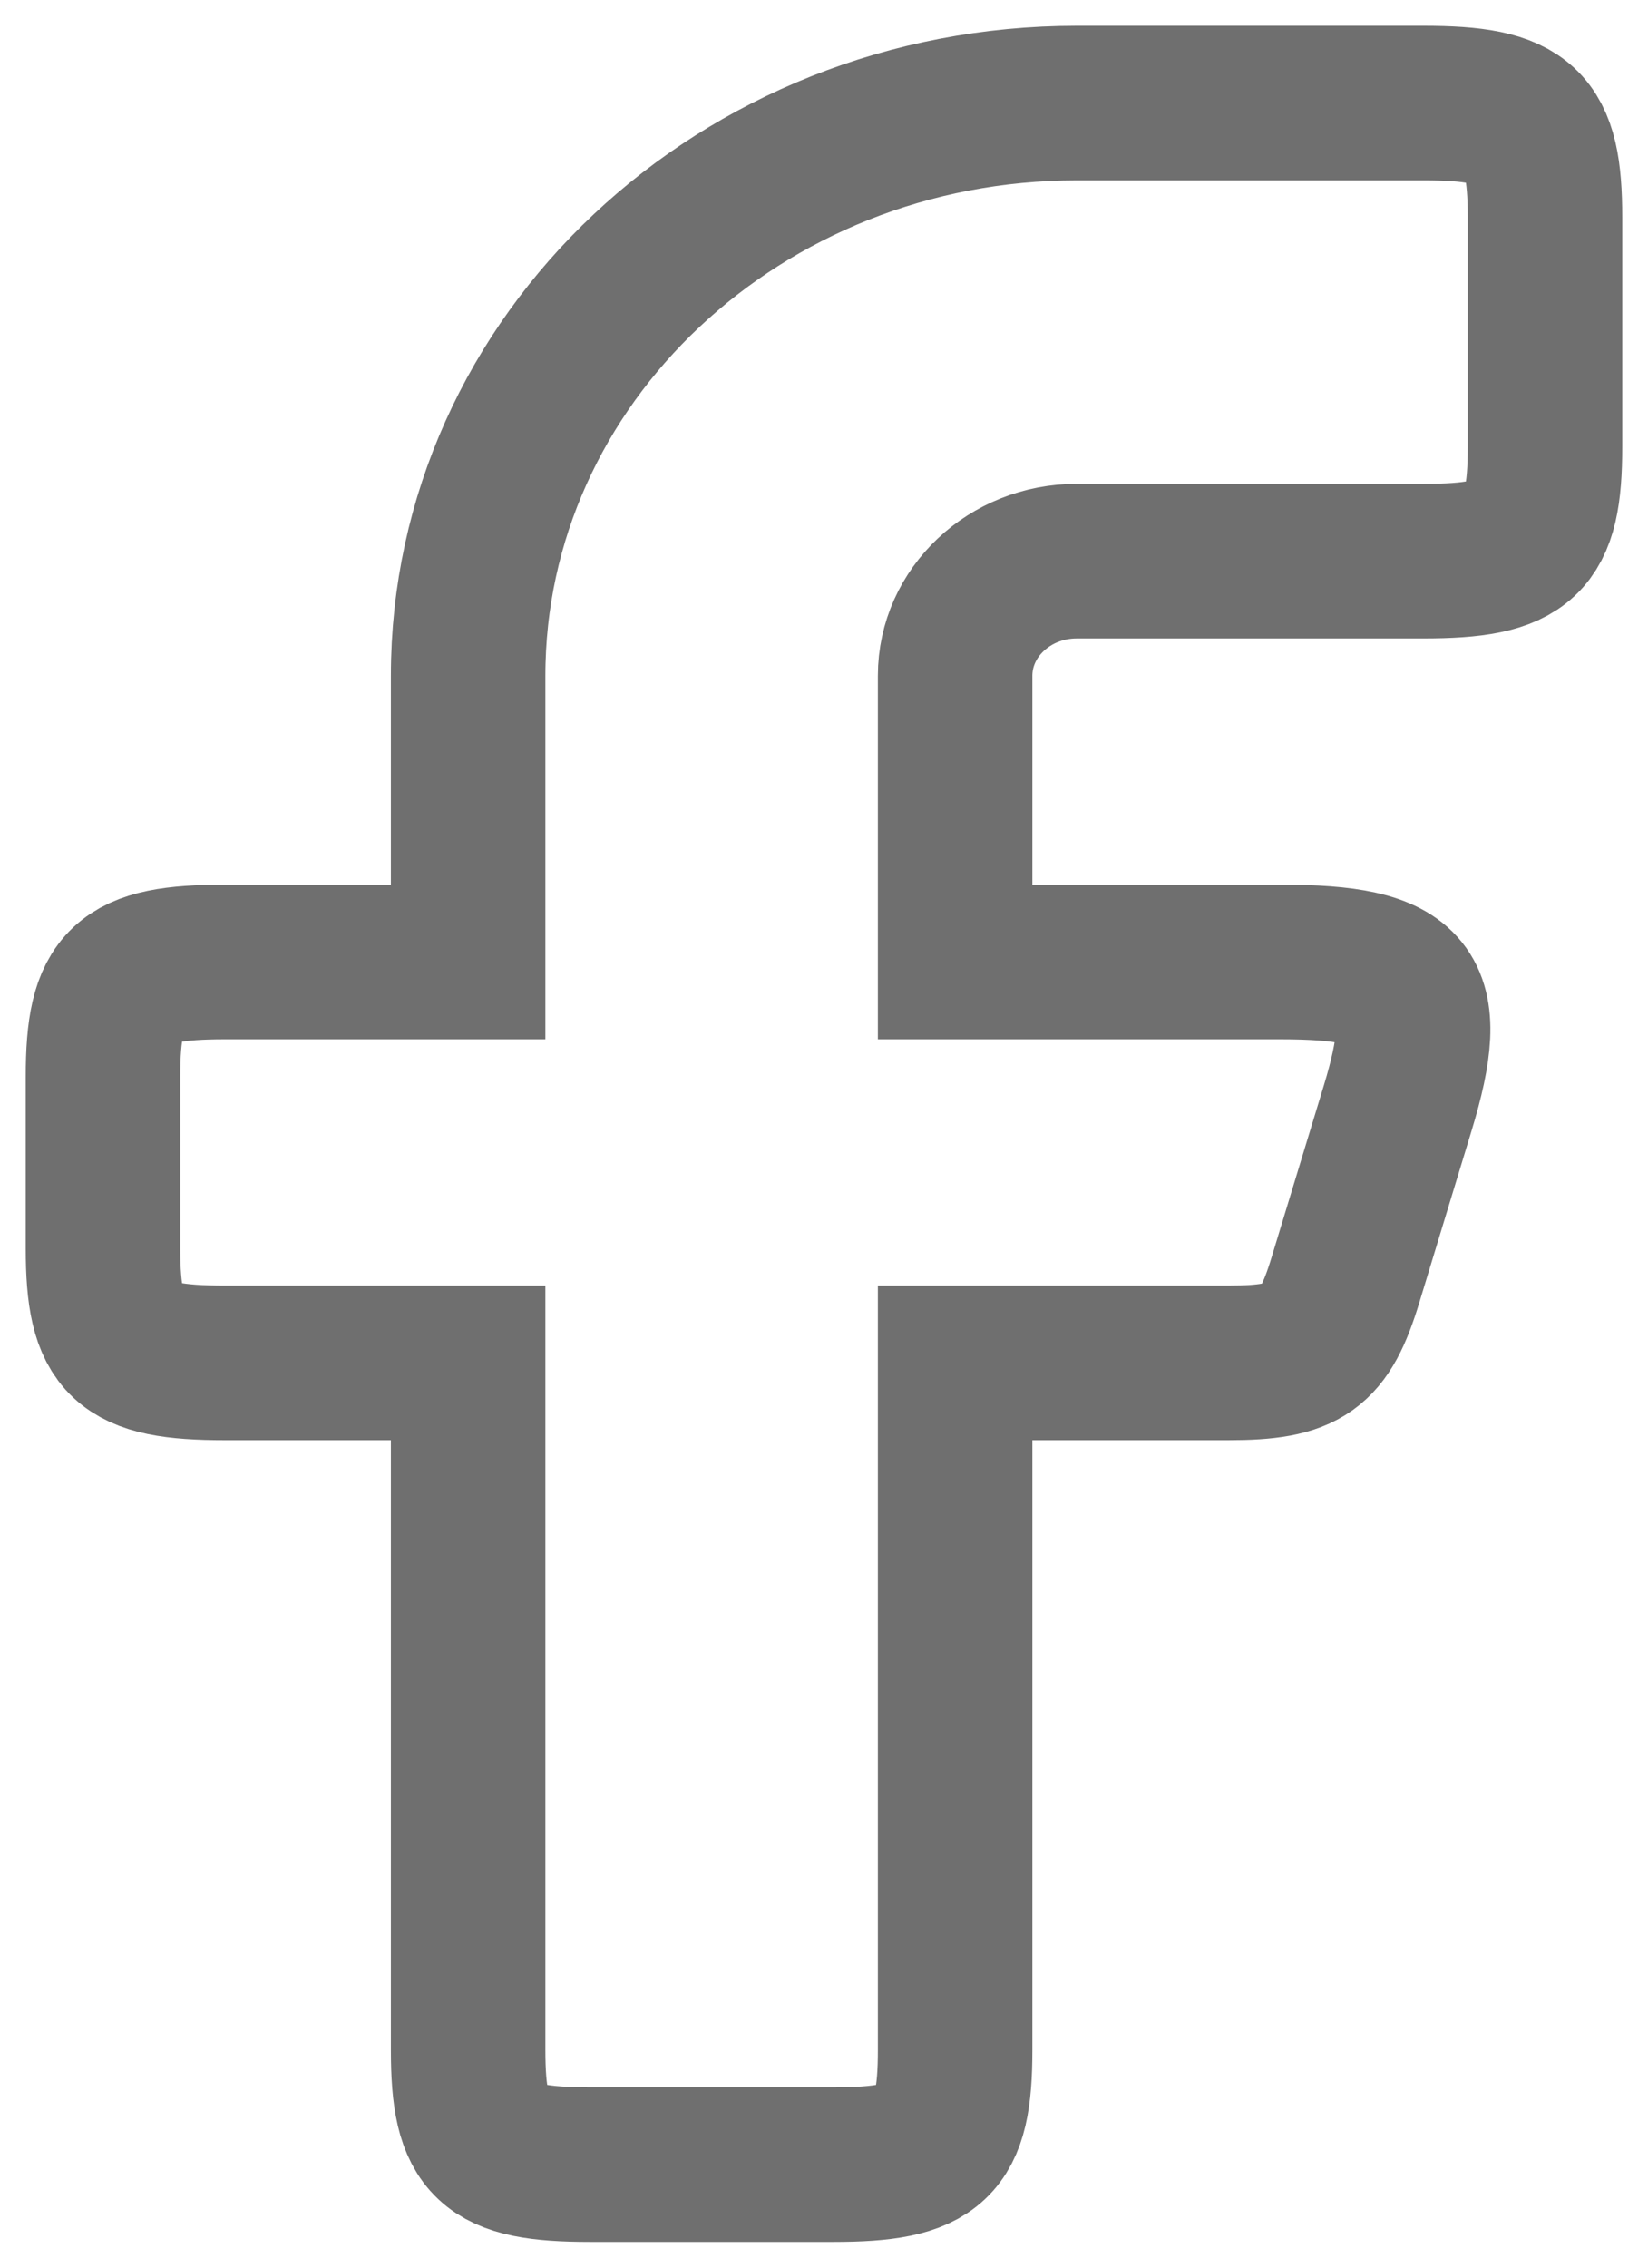
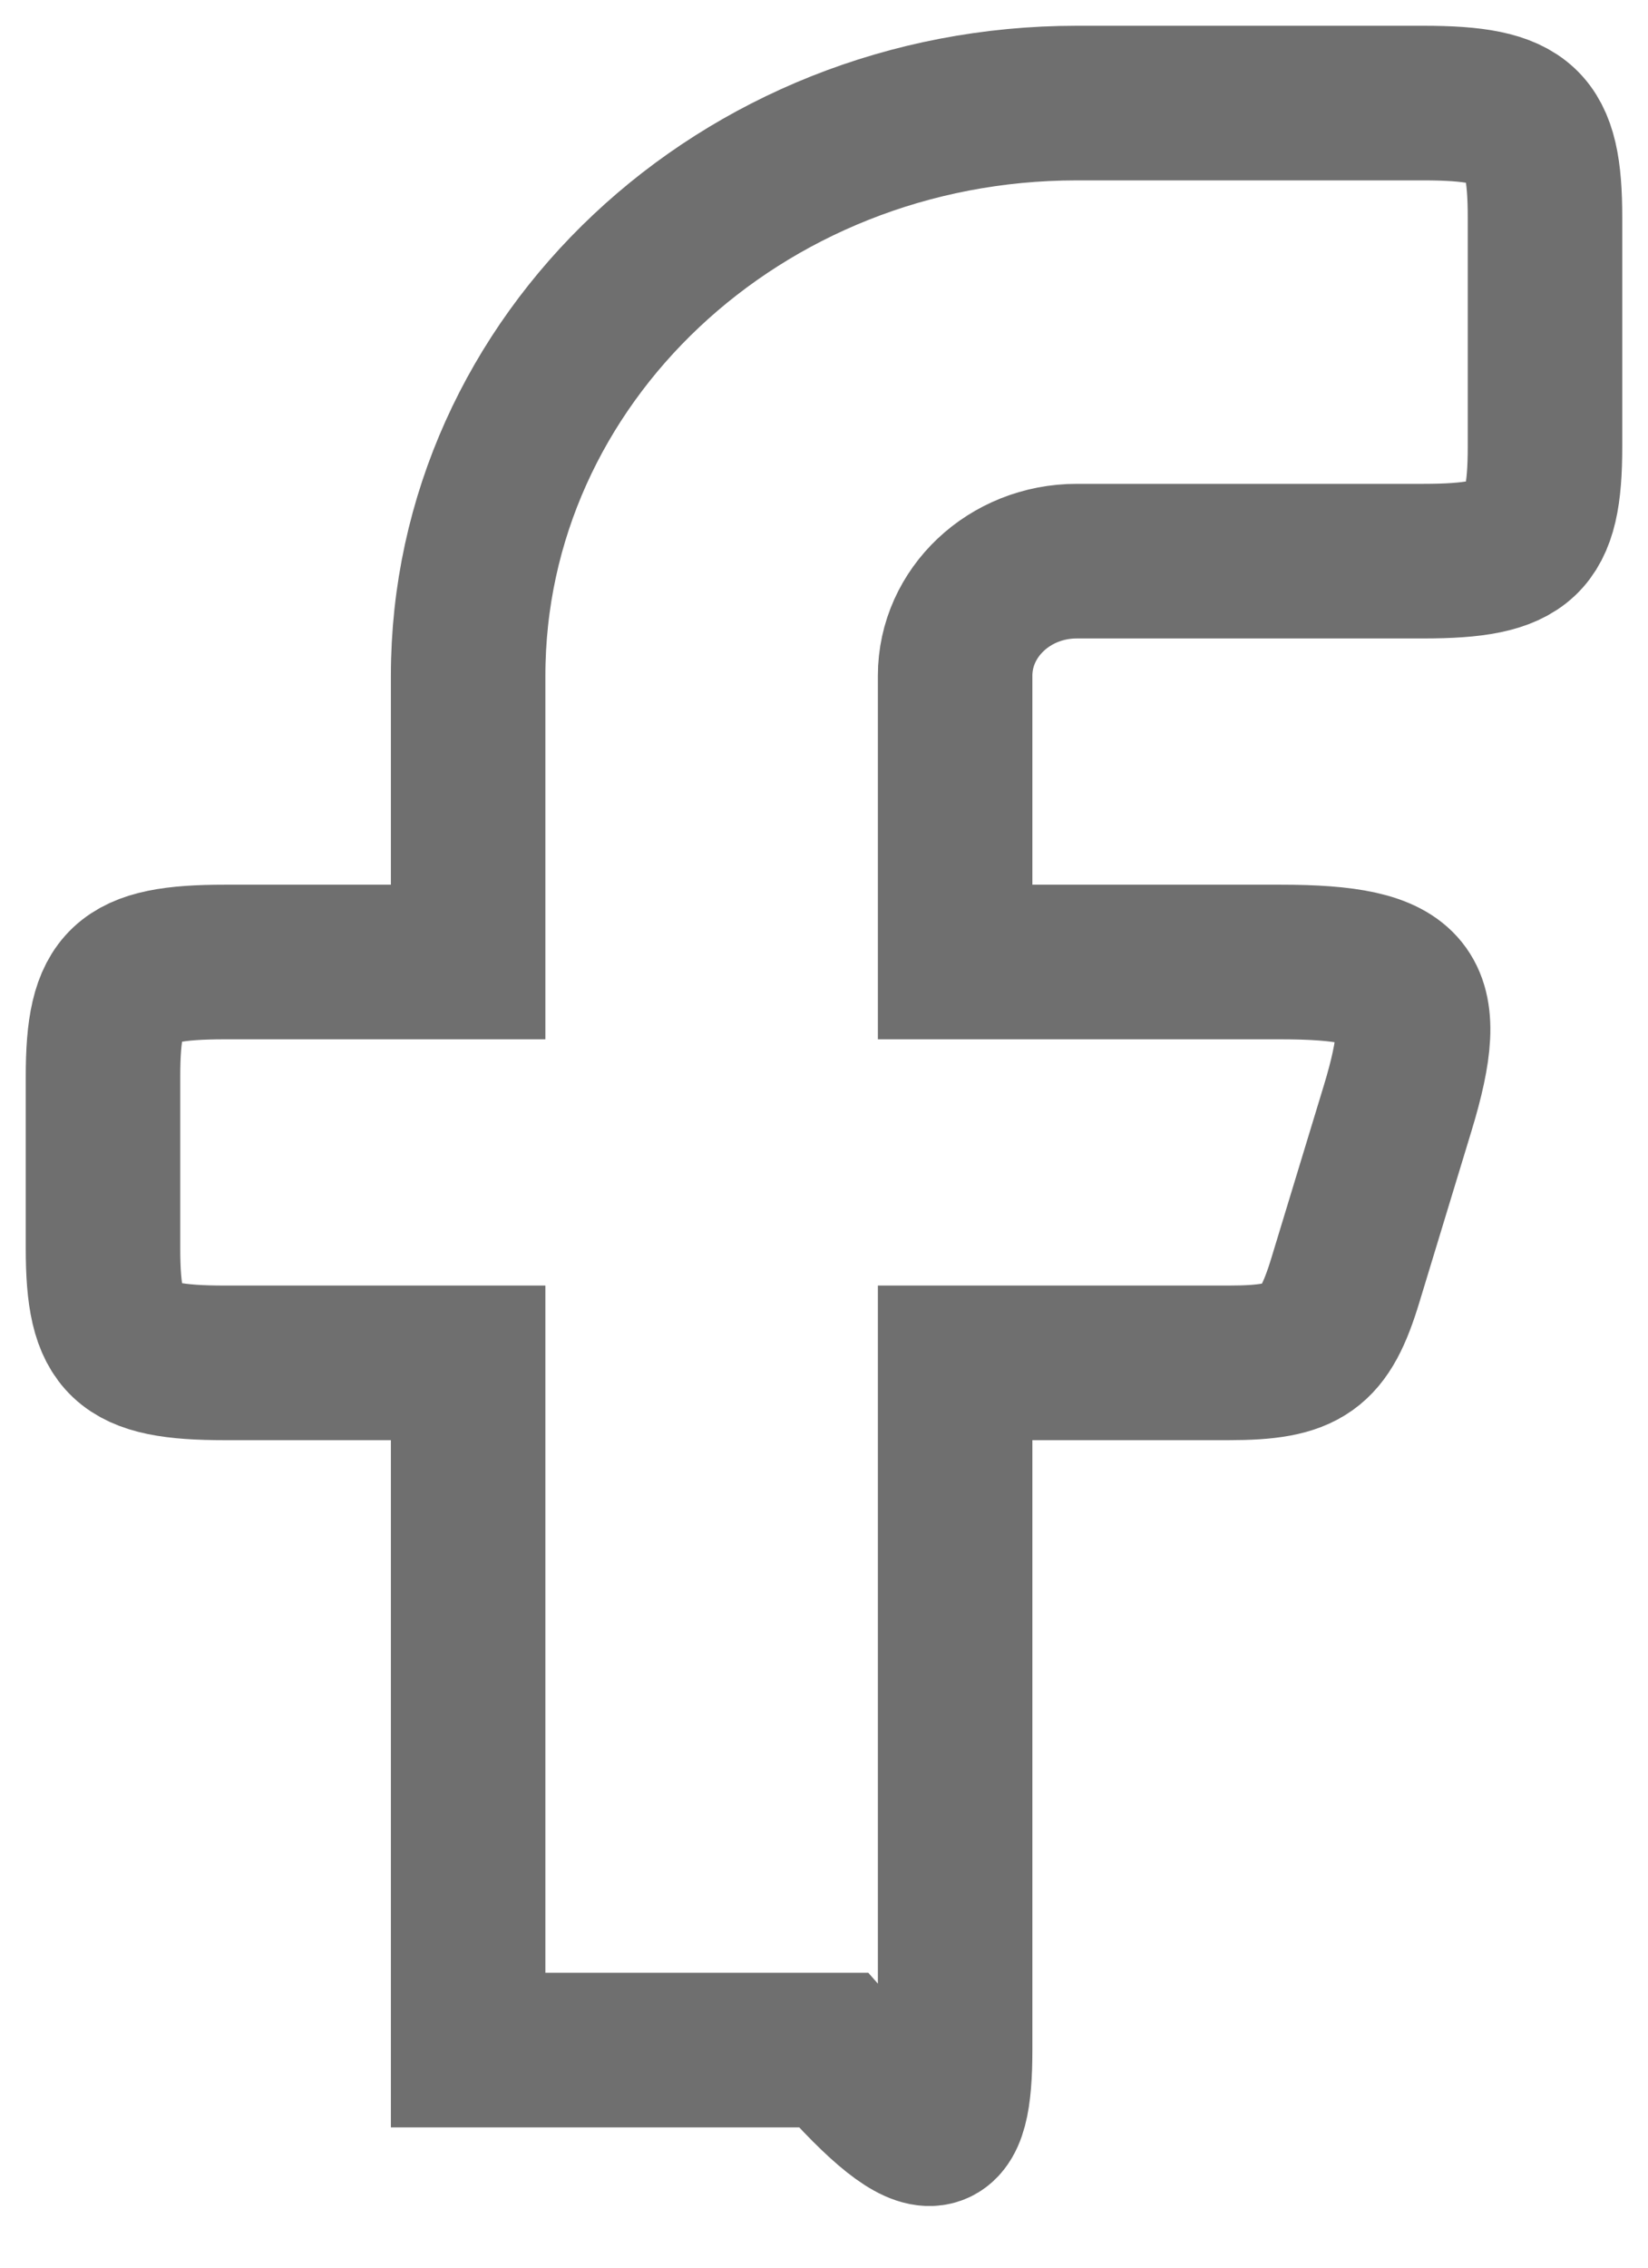
<svg xmlns="http://www.w3.org/2000/svg" fill="none" height="100%" overflow="visible" preserveAspectRatio="none" style="display: block;" viewBox="0 0 16 22" width="100%">
-   <path d="M2.182 9.333C1.204 9.333 1 9.525 1 10.444V12.111C1 13.031 1.204 13.222 2.182 13.222H4.545V19.889C4.545 20.809 4.75 21 5.727 21H8.091C9.069 21 9.273 20.808 9.273 19.889V13.222H11.927C12.668 13.222 12.859 13.087 13.063 12.416L13.57 10.75C13.919 9.601 13.703 9.333 12.433 9.333H9.273V6.556C9.273 5.942 9.802 5.444 10.454 5.444H13.818C14.796 5.444 15 5.253 15 4.334V2.11C15 1.191 14.796 1 13.818 1H10.454C7.191 1 4.545 3.487 4.545 6.556V9.333H2.182Z" id="Vector" stroke="#6F6F6F" stroke-linecap="round" stroke-width="1.5" />
+   <path d="M2.182 9.333C1.204 9.333 1 9.525 1 10.444V12.111C1 13.031 1.204 13.222 2.182 13.222H4.545V19.889H8.091C9.069 21 9.273 20.808 9.273 19.889V13.222H11.927C12.668 13.222 12.859 13.087 13.063 12.416L13.57 10.75C13.919 9.601 13.703 9.333 12.433 9.333H9.273V6.556C9.273 5.942 9.802 5.444 10.454 5.444H13.818C14.796 5.444 15 5.253 15 4.334V2.11C15 1.191 14.796 1 13.818 1H10.454C7.191 1 4.545 3.487 4.545 6.556V9.333H2.182Z" id="Vector" stroke="#6F6F6F" stroke-linecap="round" stroke-width="1.5" />
</svg>